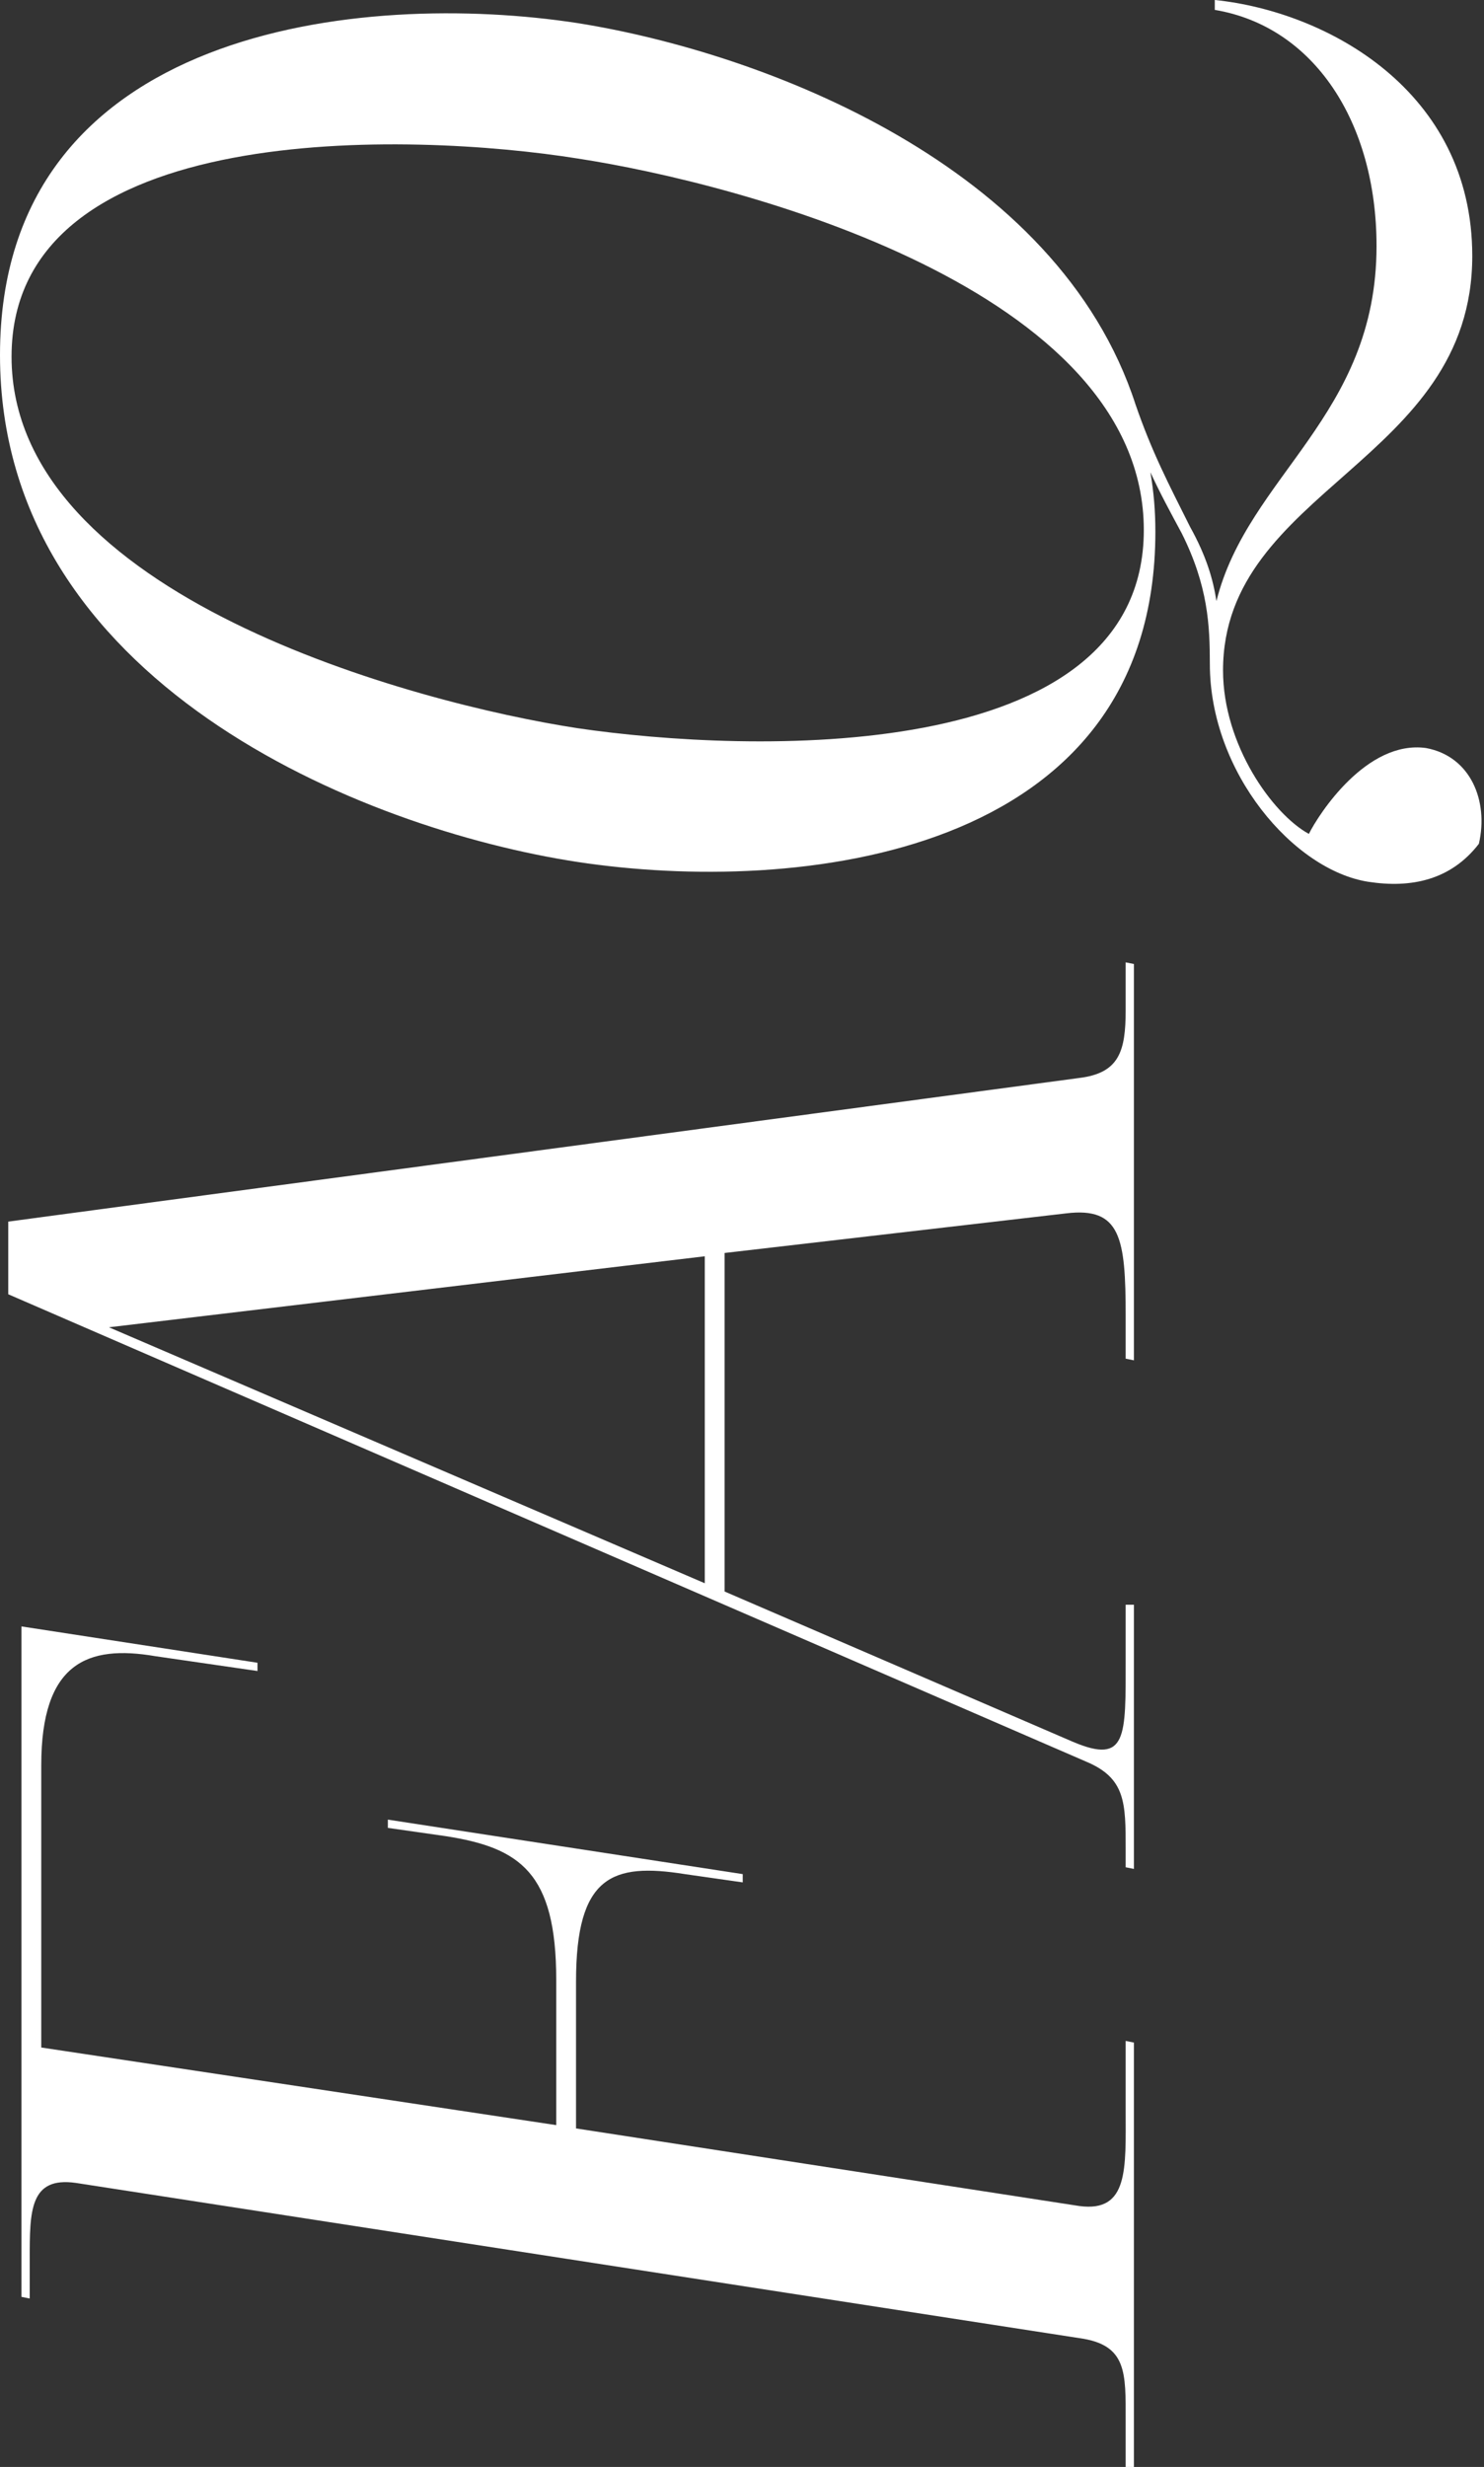
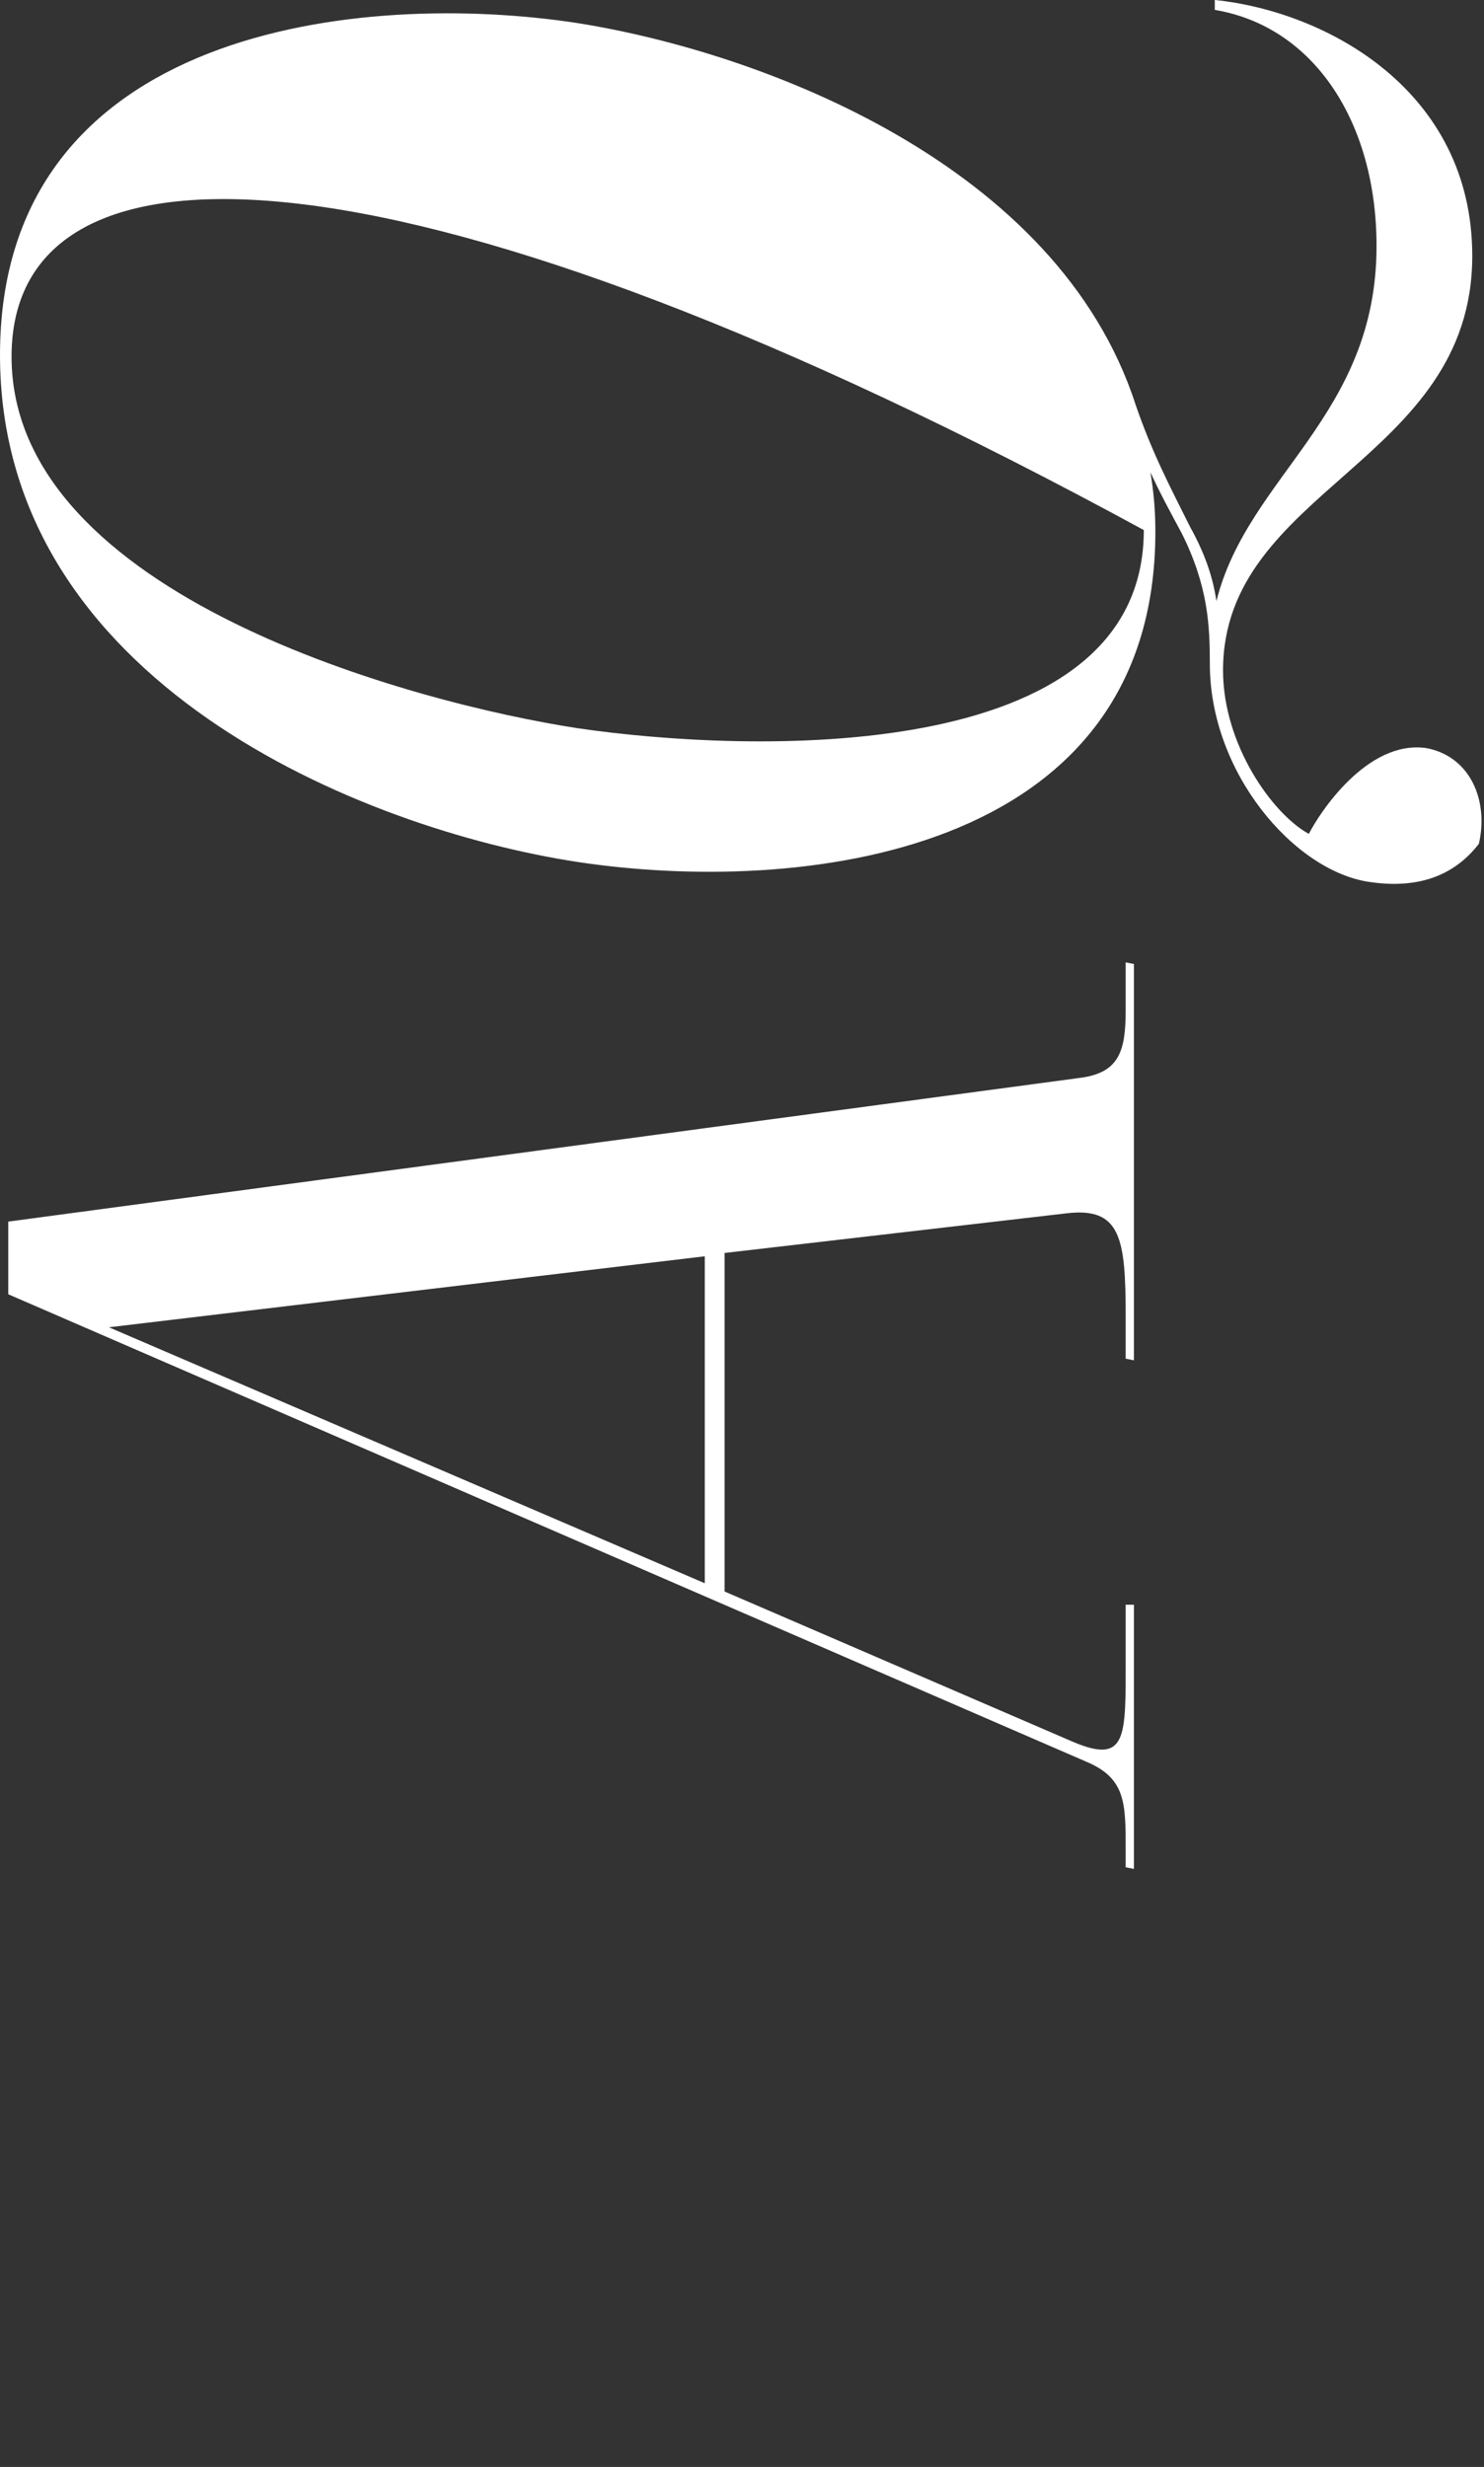
<svg xmlns="http://www.w3.org/2000/svg" width="328" height="545" viewBox="0 0 328 545" fill="none">
  <rect x="0" y="0" width="328" height="545" fill="#333333" stroke="none" />
-   <path d="M127.682 160.878C164.892 166.35 252.81 169.633 252.81 117.101C252.81 63.839 163.433 40.492 127.682 35.02C91.201 29.183 2.554 25.899 2.554 78.796C2.554 131.693 91.931 155.405 127.682 160.878ZM268.497 2.187L268.497 -0.002C293.304 2.552 325.407 20.062 325.407 56.543C325.407 102.144 270.321 107.981 270.321 148.109C270.321 164.526 281.265 179.847 289.291 184.225C291.48 179.847 302.059 163.431 315.192 165.255C325.042 167.079 329.055 176.929 326.866 186.414C320.664 194.44 311.909 196.264 302.424 194.804C286.008 192.251 267.403 170.727 267.403 146.65C267.403 138.26 267.038 129.504 261.201 117.83C258.647 113.088 256.458 109.075 254.27 104.333C254.999 108.71 255.364 112.723 255.364 117.466C255.364 189.697 175.836 197.723 127.682 190.427C79.892 183.131 -1.94952e-06 150.663 -5.10686e-06 78.431C-8.28015e-06 5.835 80.257 -2.191 127.682 5.105C168.905 11.672 233.841 36.479 250.986 89.376C254.634 99.955 258.282 106.886 263.025 116.371C266.673 122.938 268.132 128.045 268.862 132.787C275.793 105.062 304.248 91.929 304.248 54.354C304.248 26.994 290.385 5.835 268.497 2.187Z" fill="white" />
+   <path d="M127.682 160.878C164.892 166.35 252.81 169.633 252.81 117.101C91.201 29.183 2.554 25.899 2.554 78.796C2.554 131.693 91.931 155.405 127.682 160.878ZM268.497 2.187L268.497 -0.002C293.304 2.552 325.407 20.062 325.407 56.543C325.407 102.144 270.321 107.981 270.321 148.109C270.321 164.526 281.265 179.847 289.291 184.225C291.48 179.847 302.059 163.431 315.192 165.255C325.042 167.079 329.055 176.929 326.866 186.414C320.664 194.44 311.909 196.264 302.424 194.804C286.008 192.251 267.403 170.727 267.403 146.65C267.403 138.26 267.038 129.504 261.201 117.83C258.647 113.088 256.458 109.075 254.27 104.333C254.999 108.71 255.364 112.723 255.364 117.466C255.364 189.697 175.836 197.723 127.682 190.427C79.892 183.131 -1.94952e-06 150.663 -5.10686e-06 78.431C-8.28015e-06 5.835 80.257 -2.191 127.682 5.105C168.905 11.672 233.841 36.479 250.986 89.376C254.634 99.955 258.282 106.886 263.025 116.371C266.673 122.938 268.132 128.045 268.862 132.787C275.793 105.062 304.248 91.929 304.248 54.354C304.248 26.994 290.385 5.835 268.497 2.187Z" fill="white" />
  <path d="M155.772 277.537L24.077 293.224L155.772 349.768L155.772 277.537ZM248.798 366.55L248.798 354.511L250.622 354.511L250.622 412.88L248.798 412.515L248.798 408.502C248.798 398.288 248.798 392.816 240.042 389.167L1.824 285.927L1.824 269.876L238.583 238.138C247.339 237.043 248.798 232.301 248.798 223.181L248.798 212.601L250.622 212.966L250.622 300.52L248.798 300.155L248.798 290.67C248.798 273.524 247.703 266.593 235.665 268.052L160.15 276.807L160.15 351.592L237.124 384.79C249.163 389.897 248.798 383.695 248.798 366.55Z" fill="white" />
-   <path d="M4.742 359.307L56.909 367.333L56.909 369.157L34.291 365.874C19.334 363.32 9.12 367.333 9.12 389.951L9.12 452.332L122.939 469.478L122.939 437.375C122.939 413.663 114.914 408.191 98.497 405.637L85.729 403.813L85.729 401.989L164.162 414.028L164.162 415.852L151.394 414.028C135.343 411.474 127.317 414.393 127.317 437.74L127.317 470.208L238.583 487.354C249.527 488.813 248.797 478.963 248.797 466.195L248.797 450.873L250.621 451.238L250.621 544.993L248.797 544.993L248.797 534.779C248.797 524.199 249.162 517.998 238.583 516.538L16.781 482.247C6.566 480.787 6.566 488.448 6.566 499.028L6.566 507.783L4.742 507.418L4.742 359.307Z" fill="white" />
</svg>